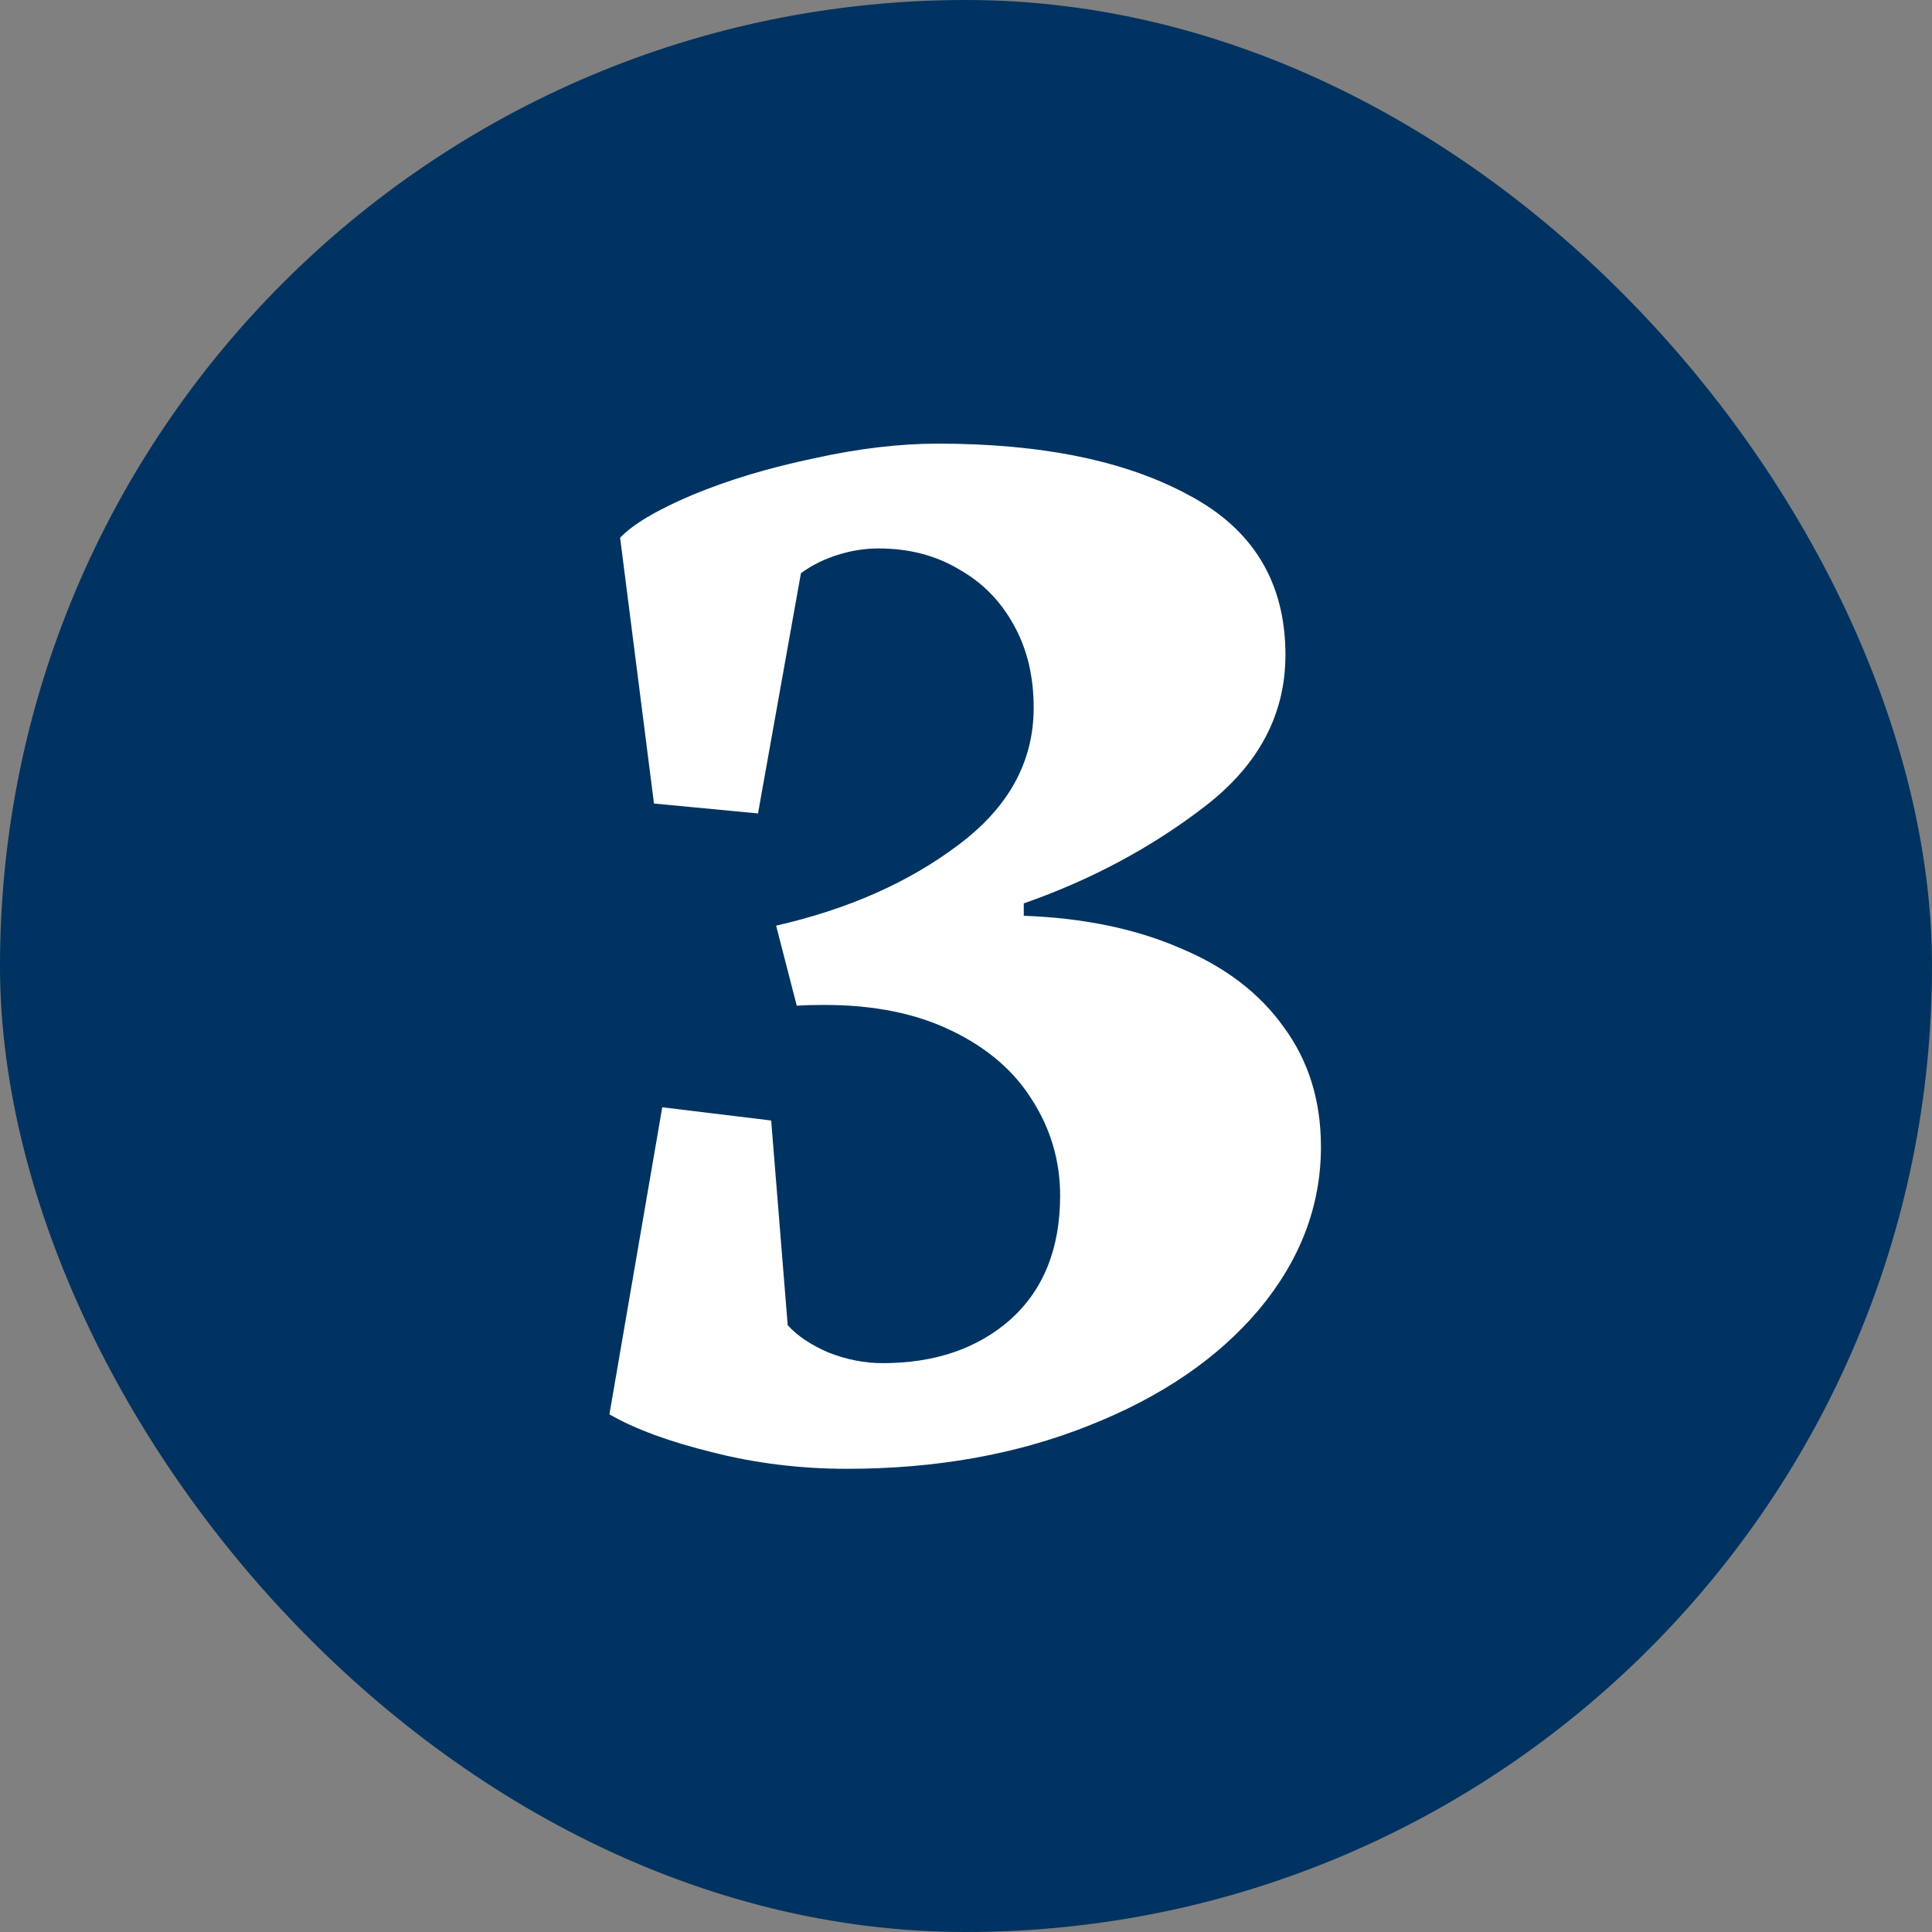
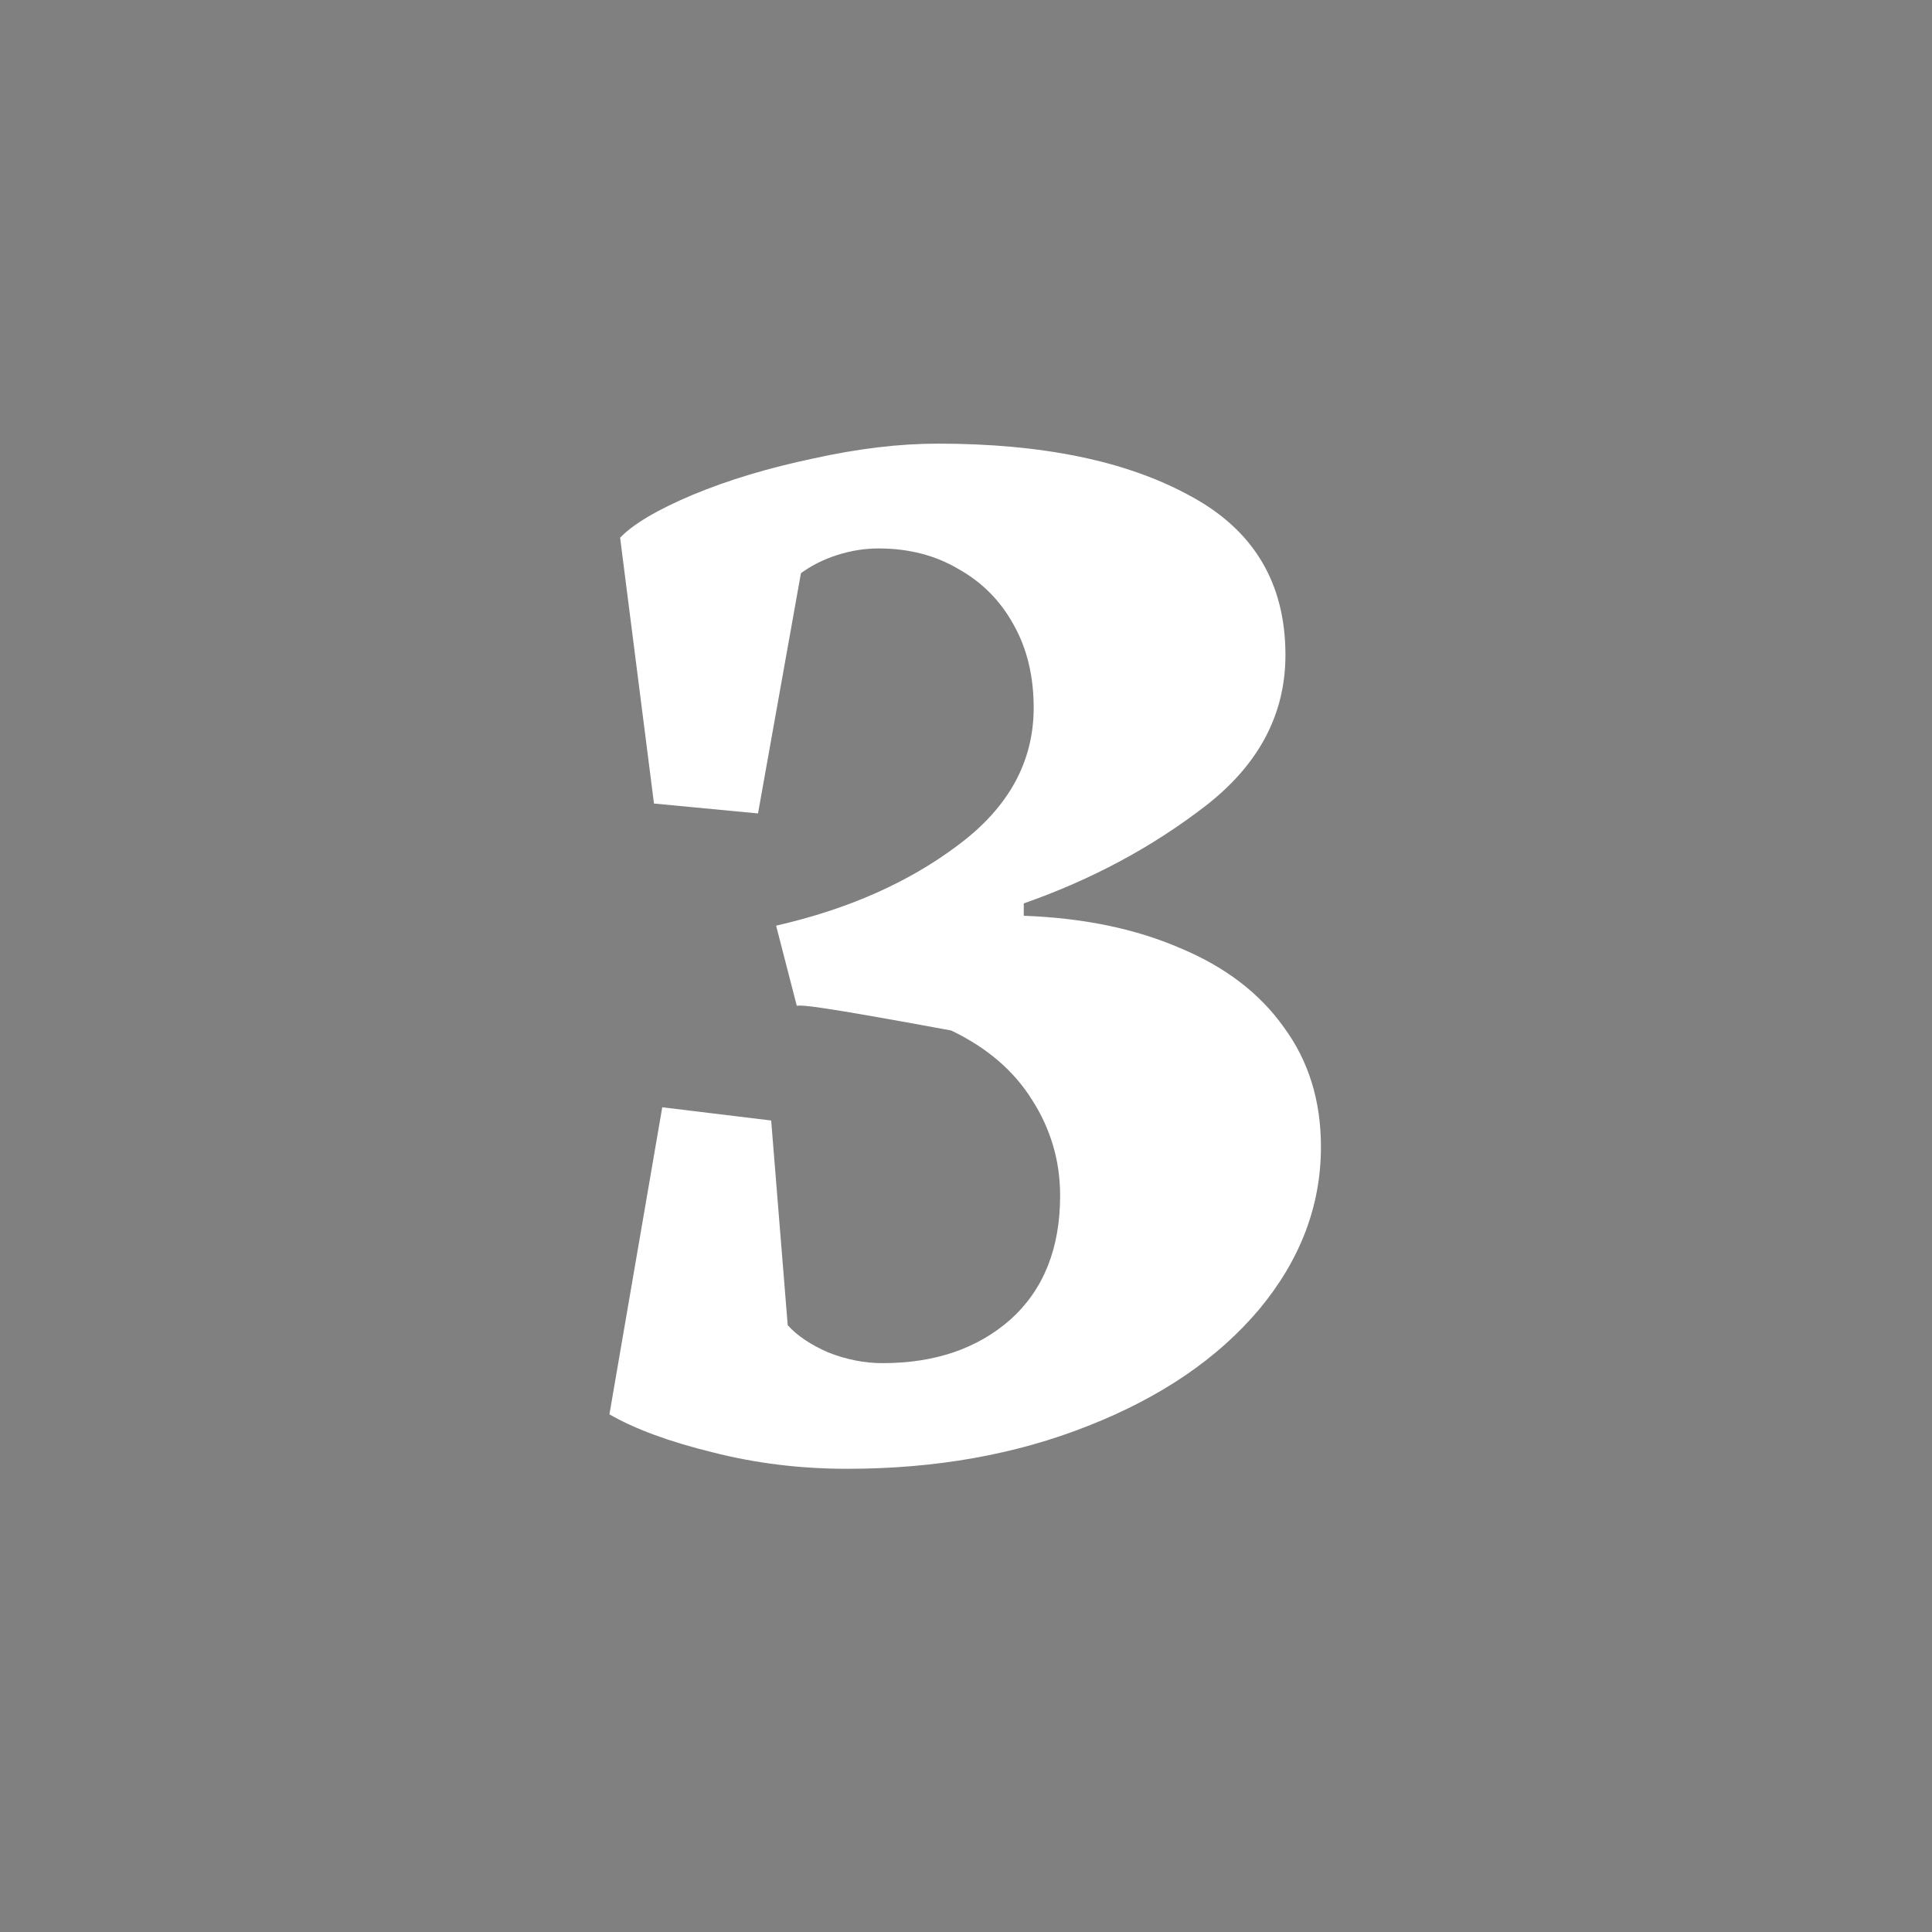
<svg xmlns="http://www.w3.org/2000/svg" width="32" height="32" viewBox="0 0 32 32" fill="none">
  <rect x="0" y="0" width="32" height="32" fill="#808080" stroke="none" />
-   <rect width="32" height="32" rx="16" fill="#003361" />
-   <path d="M18.023 23.617C16.829 24.091 15.499 24.328 14.031 24.328C13.257 24.328 12.514 24.237 11.803 24.055C11.092 23.881 10.522 23.672 10.094 23.426L10.969 18.34L12.773 18.559L13.047 21.949C13.202 22.122 13.425 22.273 13.717 22.4C14.018 22.519 14.318 22.578 14.619 22.578C15.485 22.578 16.191 22.337 16.738 21.854C17.285 21.361 17.559 20.678 17.559 19.803C17.559 19.229 17.404 18.7 17.094 18.217C16.793 17.734 16.346 17.351 15.754 17.068C15.171 16.786 14.473 16.645 13.662 16.645C13.462 16.645 13.307 16.649 13.197 16.658L12.855 15.332C14.05 15.059 15.057 14.612 15.877 13.992C16.706 13.372 17.121 12.616 17.121 11.723C17.121 11.203 17.012 10.747 16.793 10.355C16.574 9.954 16.269 9.645 15.877 9.426C15.494 9.198 15.052 9.084 14.551 9.084C14.323 9.084 14.095 9.12 13.867 9.193C13.639 9.266 13.439 9.367 13.266 9.494L12.555 13.473L10.832 13.309L10.271 8.906C10.49 8.678 10.891 8.441 11.475 8.195C12.067 7.949 12.732 7.749 13.471 7.594C14.209 7.43 14.897 7.348 15.535 7.348C17.267 7.348 18.657 7.635 19.705 8.209C20.762 8.774 21.291 9.654 21.291 10.848C21.291 11.832 20.849 12.666 19.965 13.35C19.081 14.033 18.078 14.571 16.957 14.963V15.168C17.941 15.204 18.803 15.382 19.541 15.701C20.288 16.011 20.863 16.449 21.264 17.014C21.674 17.57 21.879 18.23 21.879 18.996C21.879 19.971 21.537 20.869 20.854 21.689C20.17 22.501 19.227 23.143 18.023 23.617Z" fill="white" />
+   <path d="M18.023 23.617C16.829 24.091 15.499 24.328 14.031 24.328C13.257 24.328 12.514 24.237 11.803 24.055C11.092 23.881 10.522 23.672 10.094 23.426L10.969 18.34L12.773 18.559L13.047 21.949C13.202 22.122 13.425 22.273 13.717 22.4C14.018 22.519 14.318 22.578 14.619 22.578C15.485 22.578 16.191 22.337 16.738 21.854C17.285 21.361 17.559 20.678 17.559 19.803C17.559 19.229 17.404 18.7 17.094 18.217C16.793 17.734 16.346 17.351 15.754 17.068C13.462 16.645 13.307 16.649 13.197 16.658L12.855 15.332C14.05 15.059 15.057 14.612 15.877 13.992C16.706 13.372 17.121 12.616 17.121 11.723C17.121 11.203 17.012 10.747 16.793 10.355C16.574 9.954 16.269 9.645 15.877 9.426C15.494 9.198 15.052 9.084 14.551 9.084C14.323 9.084 14.095 9.12 13.867 9.193C13.639 9.266 13.439 9.367 13.266 9.494L12.555 13.473L10.832 13.309L10.271 8.906C10.49 8.678 10.891 8.441 11.475 8.195C12.067 7.949 12.732 7.749 13.471 7.594C14.209 7.43 14.897 7.348 15.535 7.348C17.267 7.348 18.657 7.635 19.705 8.209C20.762 8.774 21.291 9.654 21.291 10.848C21.291 11.832 20.849 12.666 19.965 13.35C19.081 14.033 18.078 14.571 16.957 14.963V15.168C17.941 15.204 18.803 15.382 19.541 15.701C20.288 16.011 20.863 16.449 21.264 17.014C21.674 17.57 21.879 18.23 21.879 18.996C21.879 19.971 21.537 20.869 20.854 21.689C20.17 22.501 19.227 23.143 18.023 23.617Z" fill="white" />
</svg>